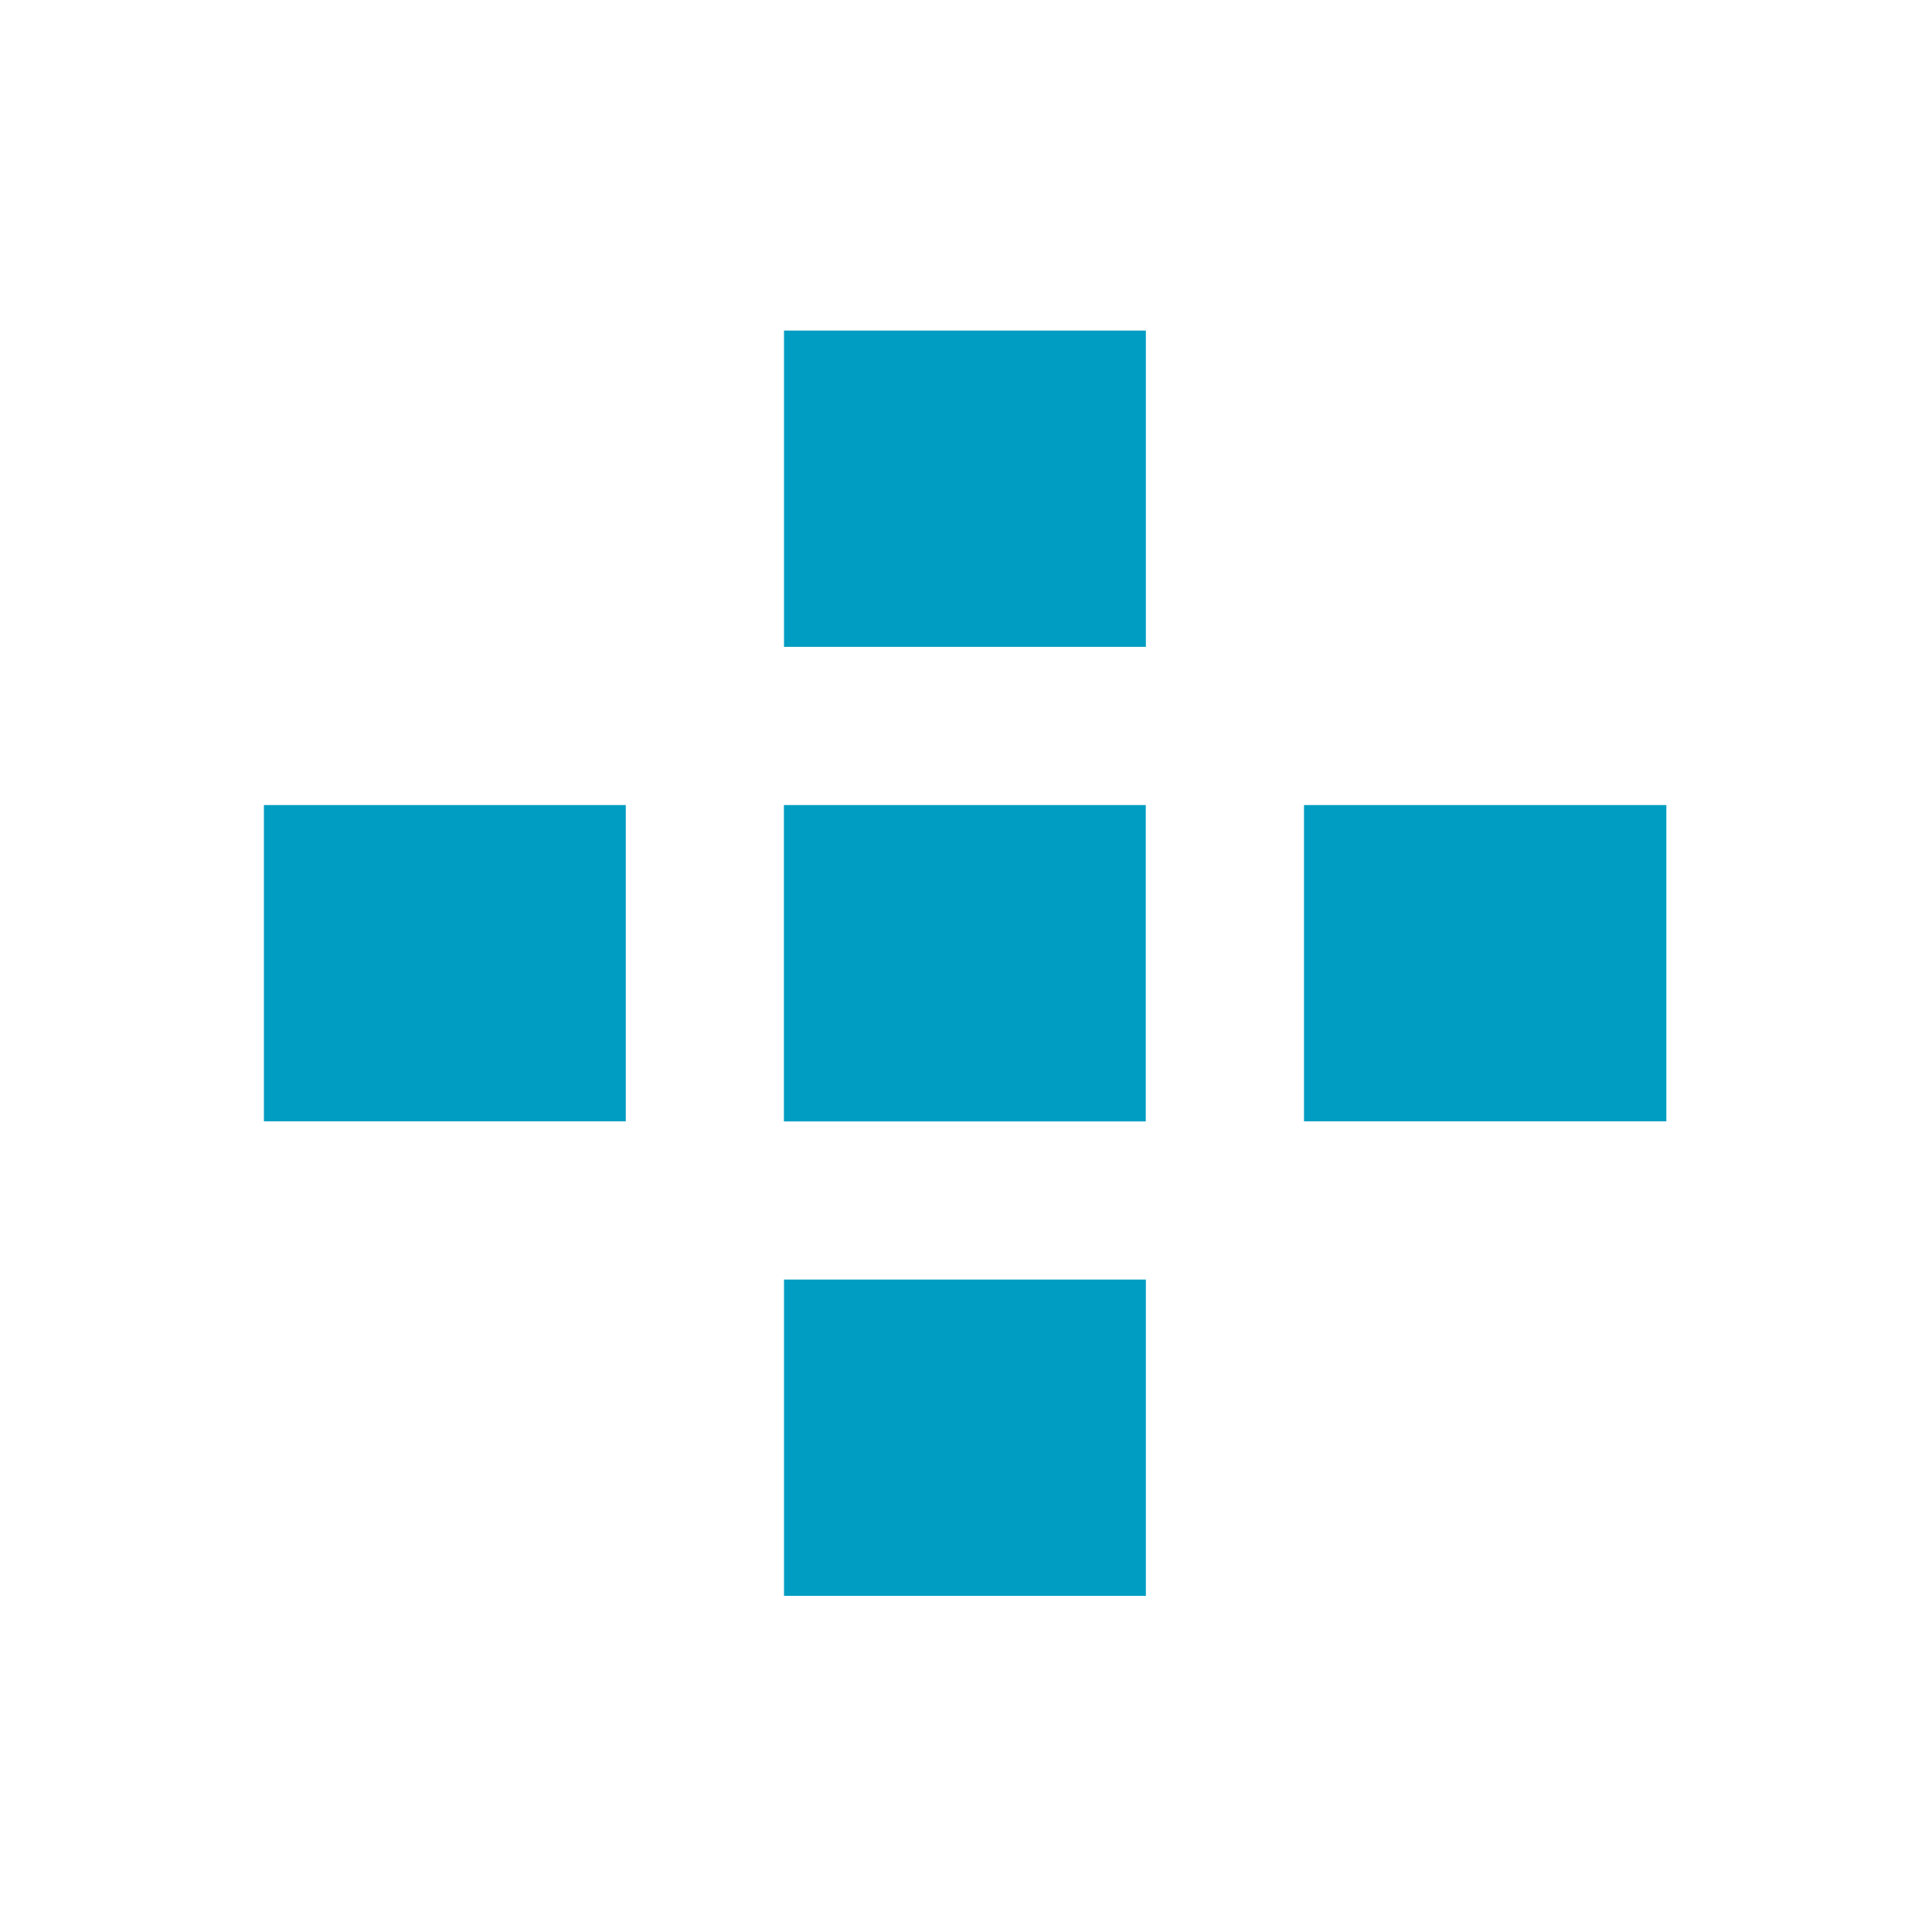
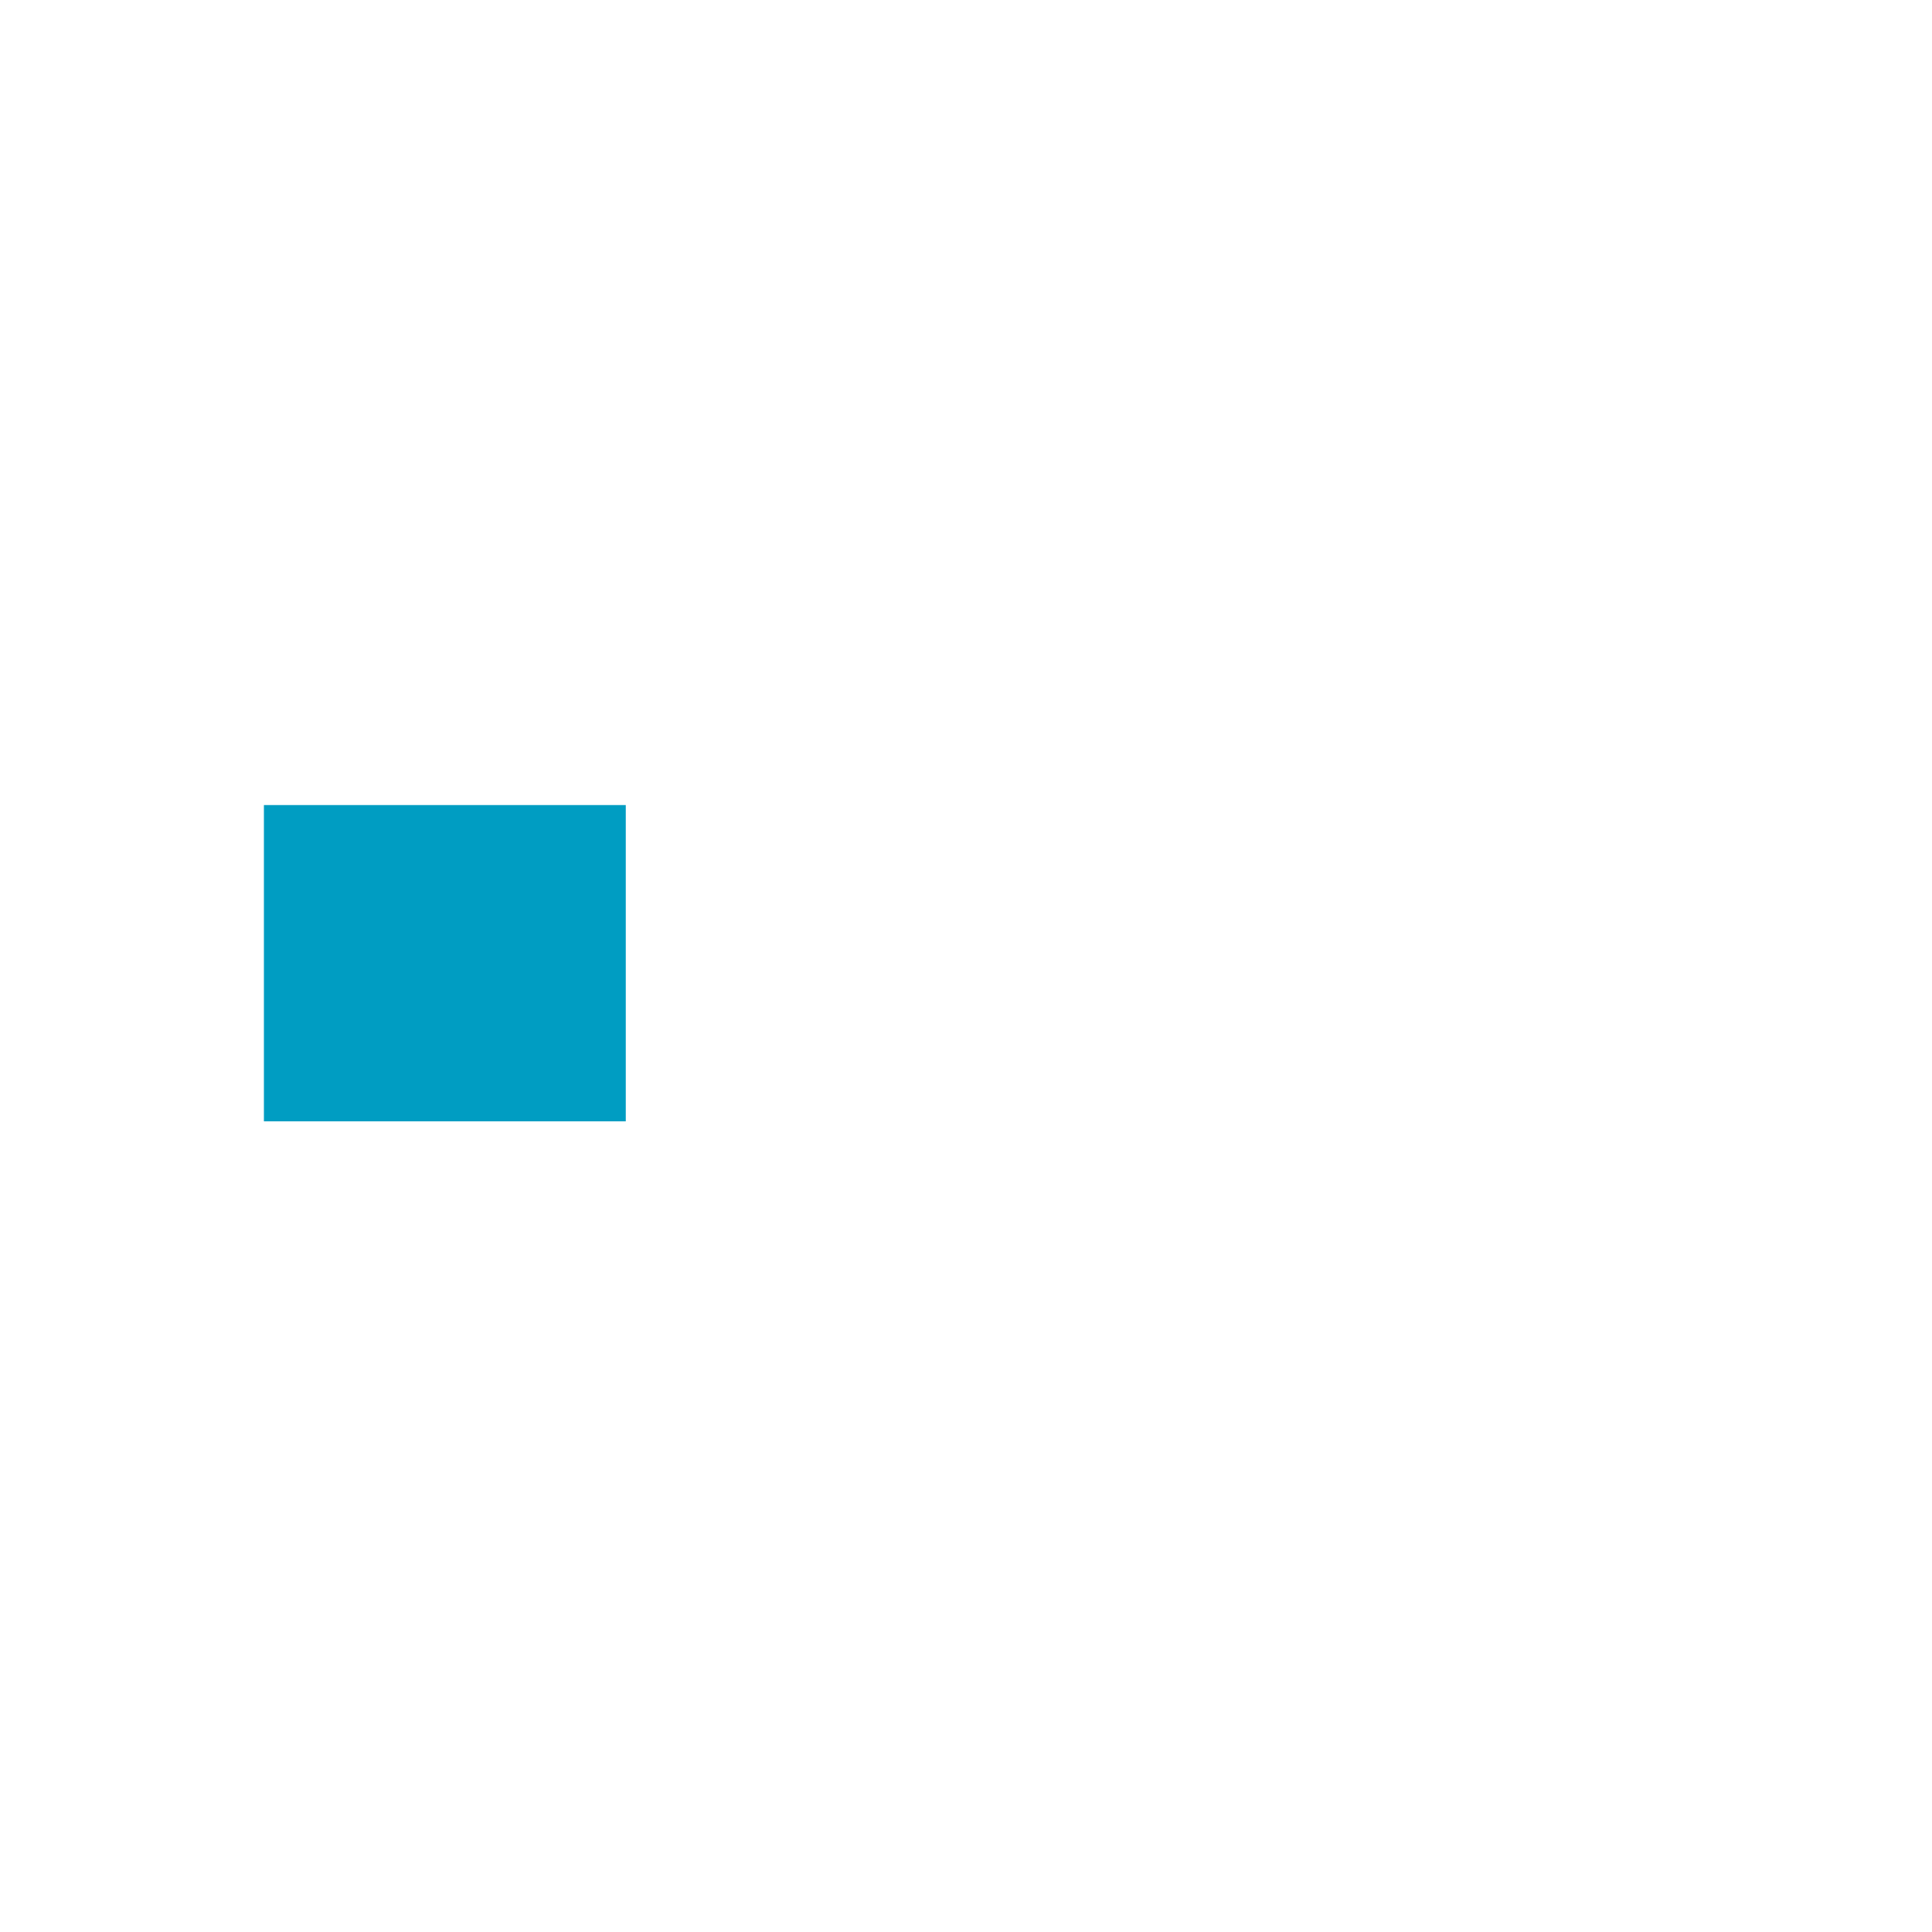
<svg xmlns="http://www.w3.org/2000/svg" id="Layer_1" viewBox="0 0 200 200">
  <defs>
    <style>      .st0 {        fill: #009dc2;      }    </style>
  </defs>
-   <rect class="st0" x="81.16" y="34.22" width="37.46" height="32.74" />
-   <rect class="st0" x="81.16" y="132.46" width="37.46" height="32.74" />
  <rect class="st0" x="27.32" y="83.34" width="37.46" height="32.74" />
-   <rect class="st0" x="134.99" y="83.34" width="37.51" height="32.74" />
-   <rect class="st0" x="81.15" y="83.34" width="37.46" height="32.75" />
</svg>